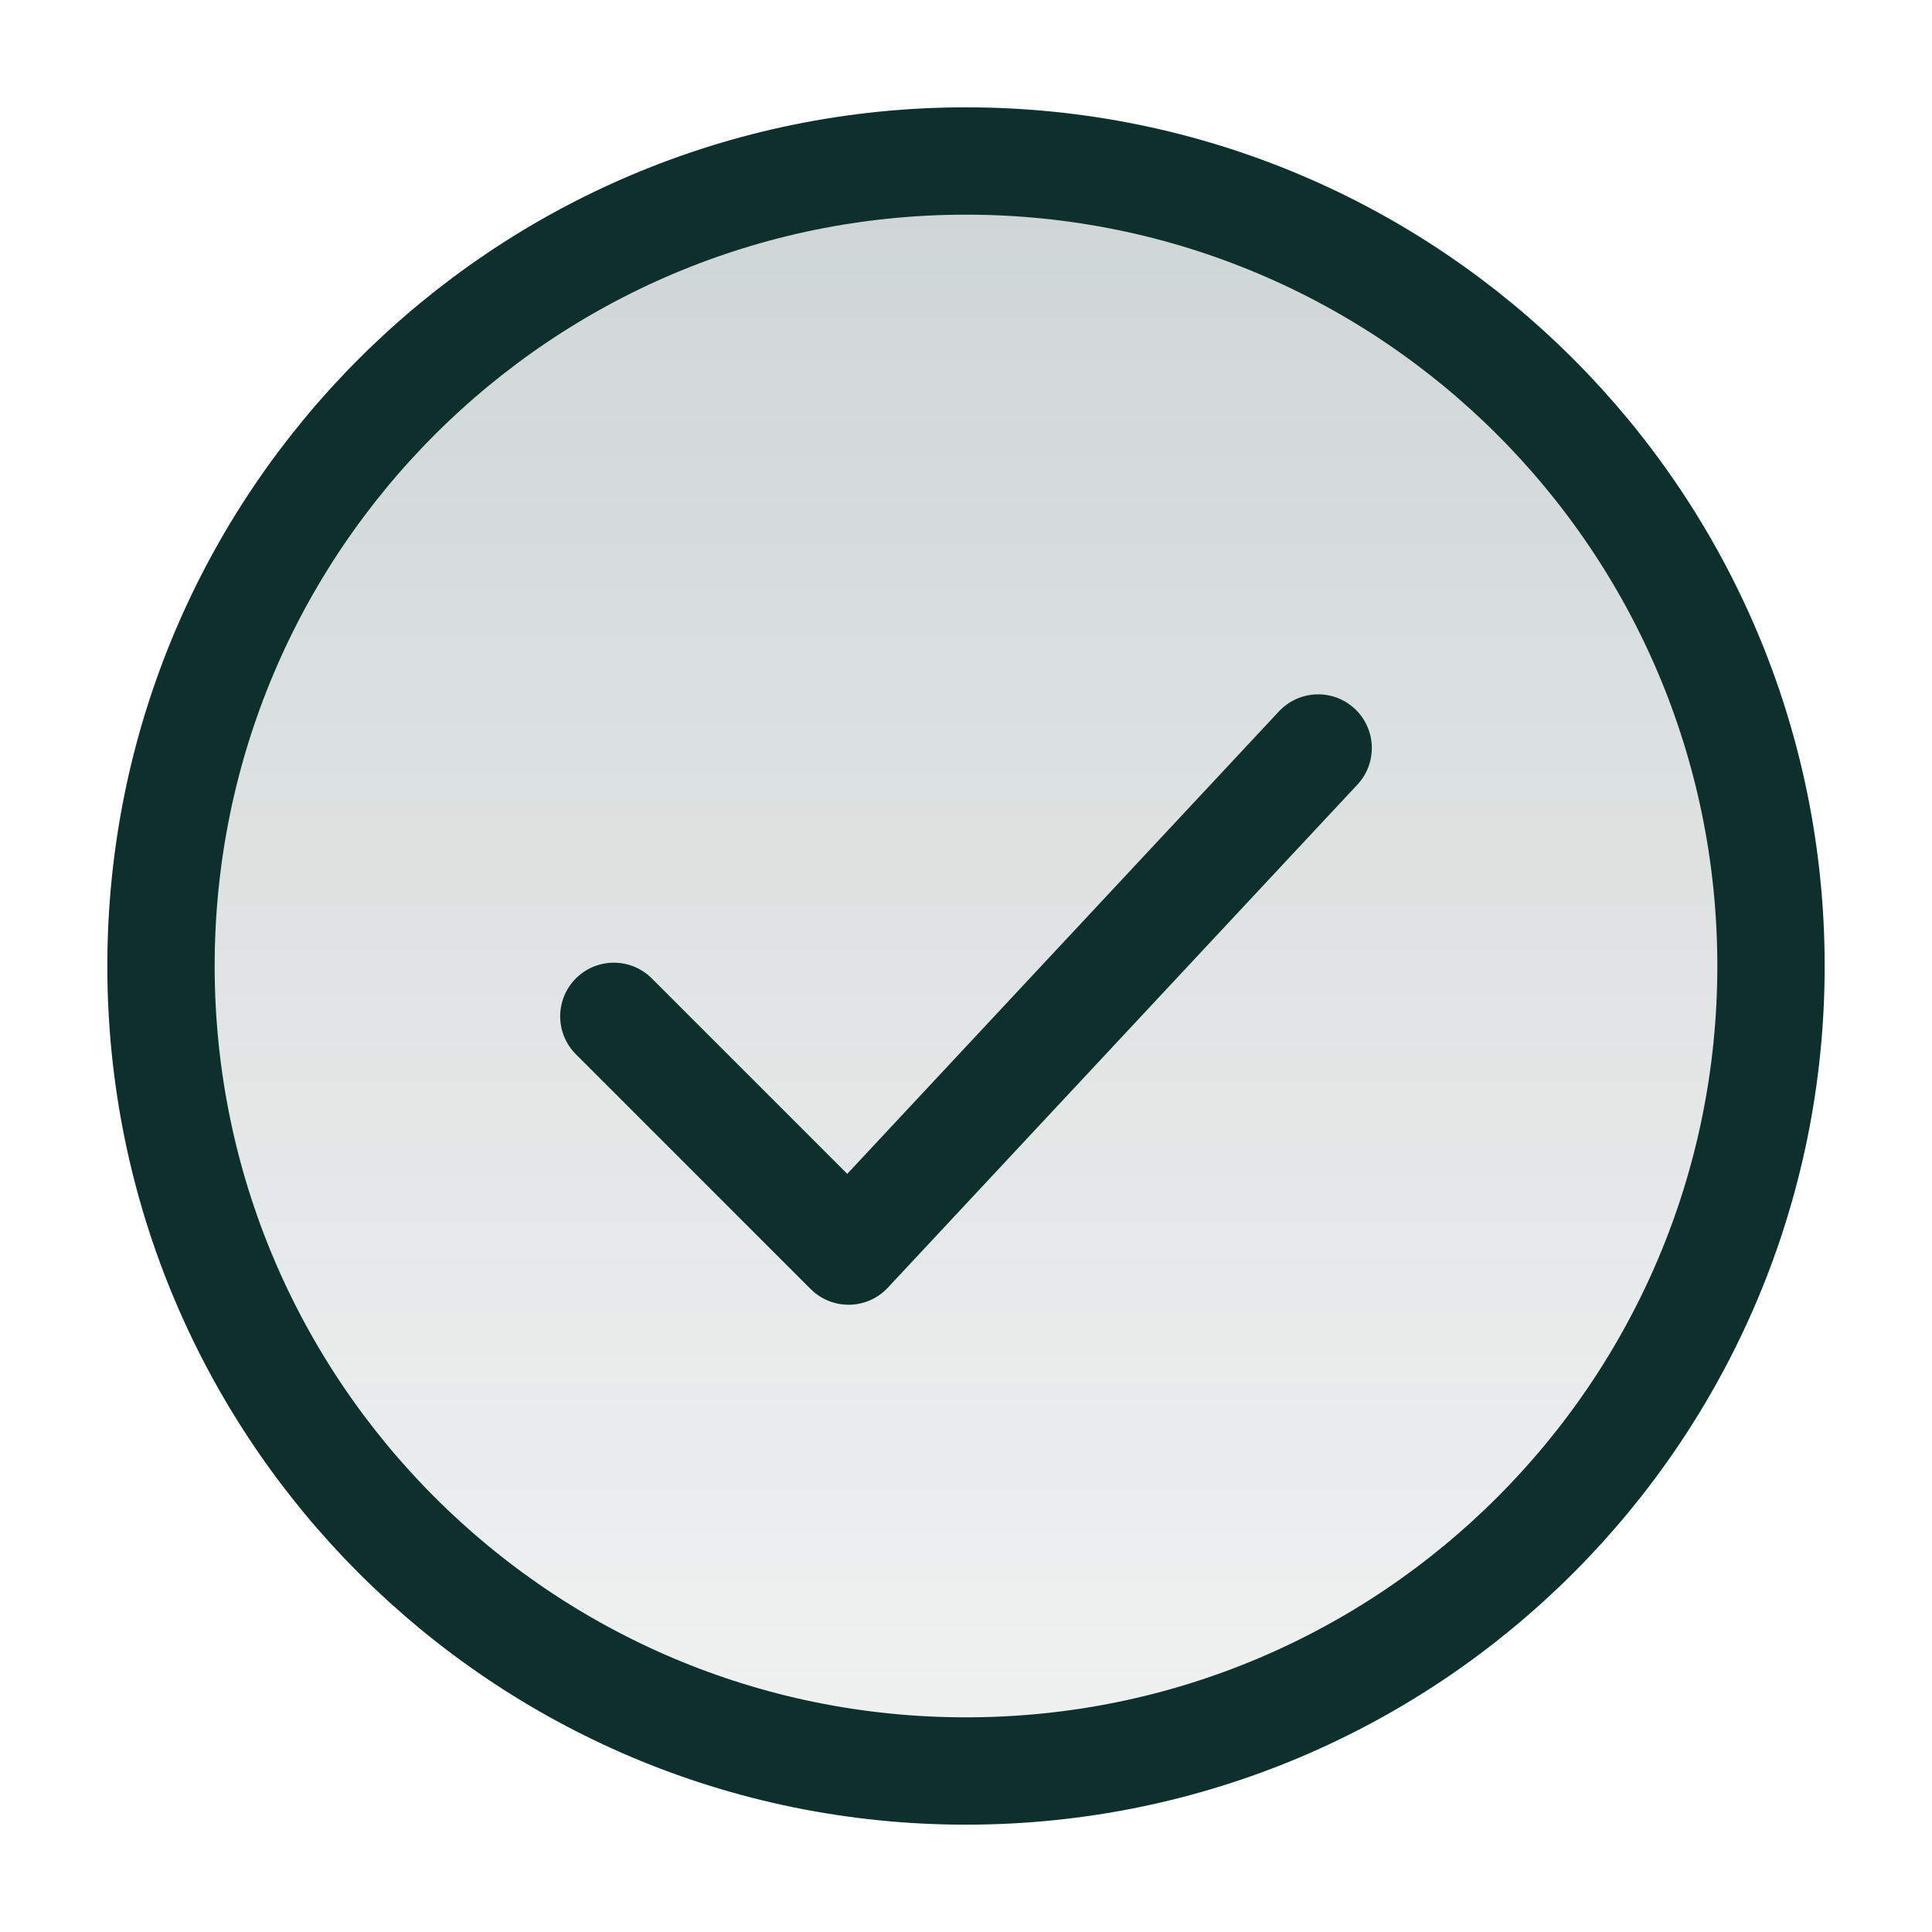
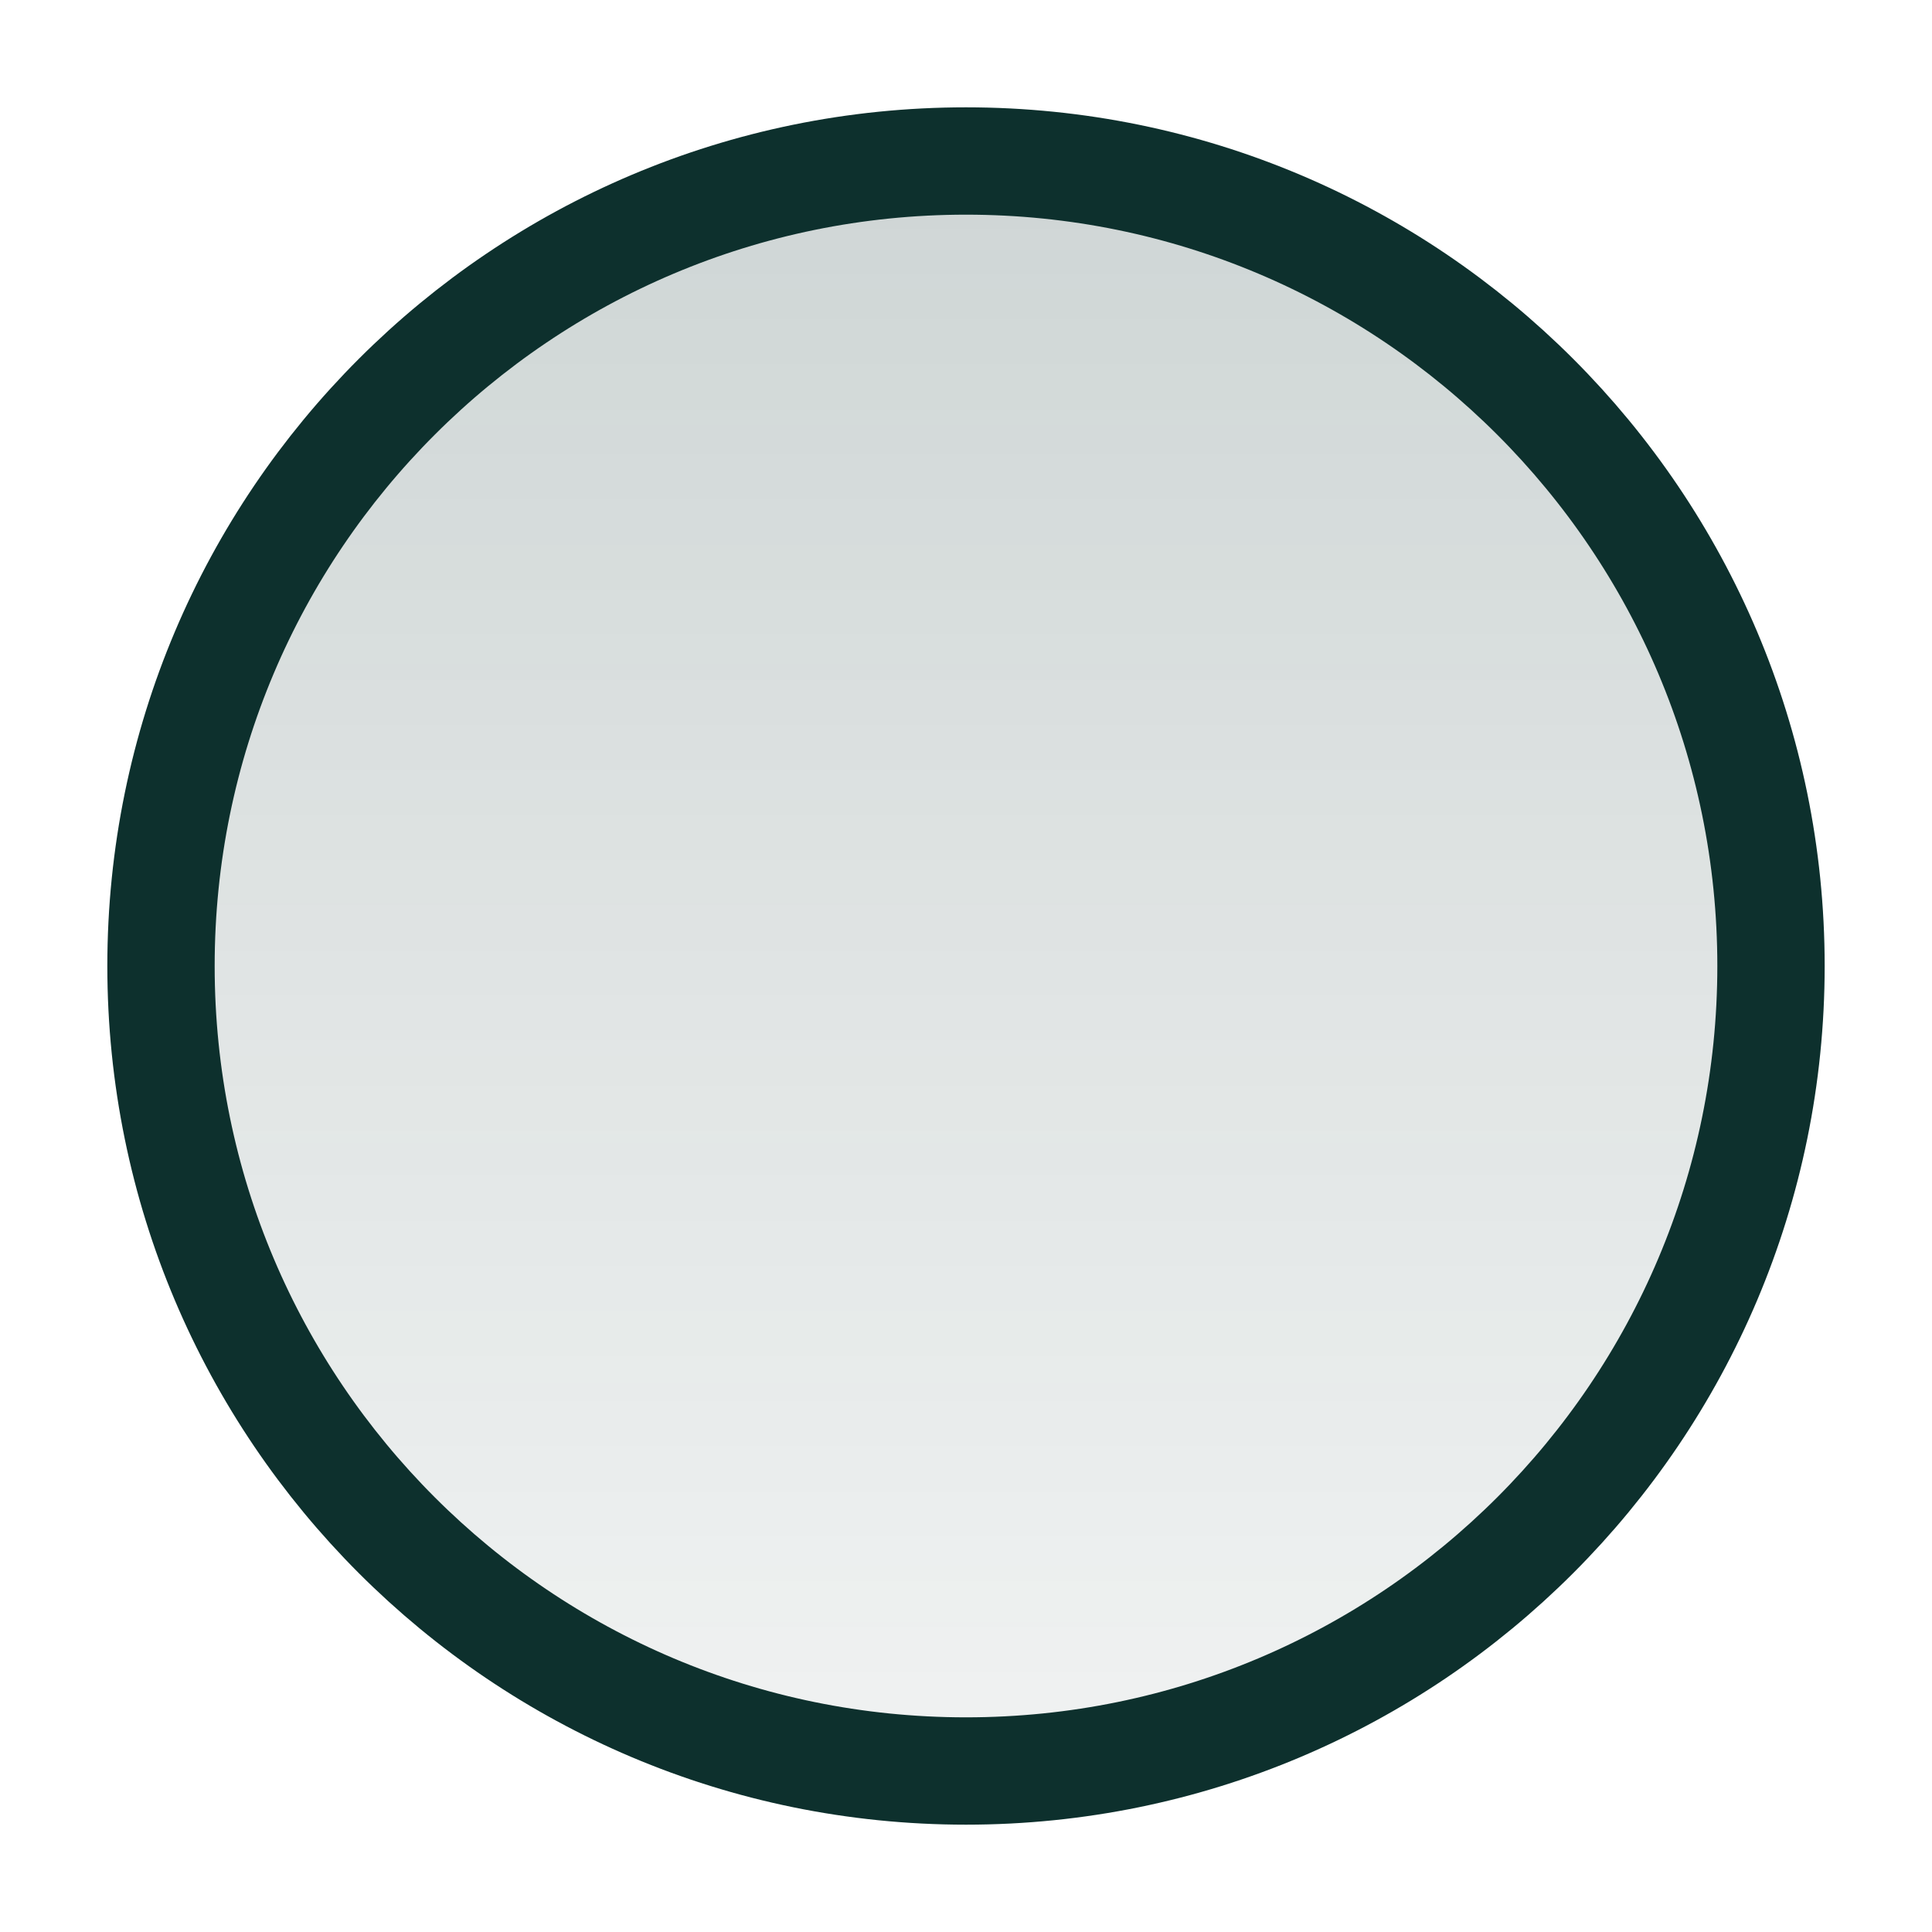
<svg xmlns="http://www.w3.org/2000/svg" width="18" height="18" viewBox="0 0 18 18" fill="none">
  <path d="M9 16.5C13.142 16.5 16.5 13.142 16.5 9C16.5 4.858 13.142 1.5 9 1.5C4.858 1.5 1.5 4.858 1.5 9C1.5 13.142 4.858 16.5 9 16.5Z" fill="url(#paint0_linear_384_3678)" fill-opacity="0.2" stroke="#0D302D" stroke-linecap="round" stroke-linejoin="round" />
-   <path d="M5.719 9.469L7.906 11.656L12.281 6.969" stroke="#0D302D" stroke-linecap="round" stroke-linejoin="round" />
  <defs>
    <linearGradient id="paint0_linear_384_3678" x1="9" y1="1.5" x2="9" y2="16.5" gradientUnits="userSpaceOnUse">
      <stop stop-color="#0D302D" />
      <stop offset="1" stop-color="#0D302D" stop-opacity="0.3" />
    </linearGradient>
  </defs>
</svg>